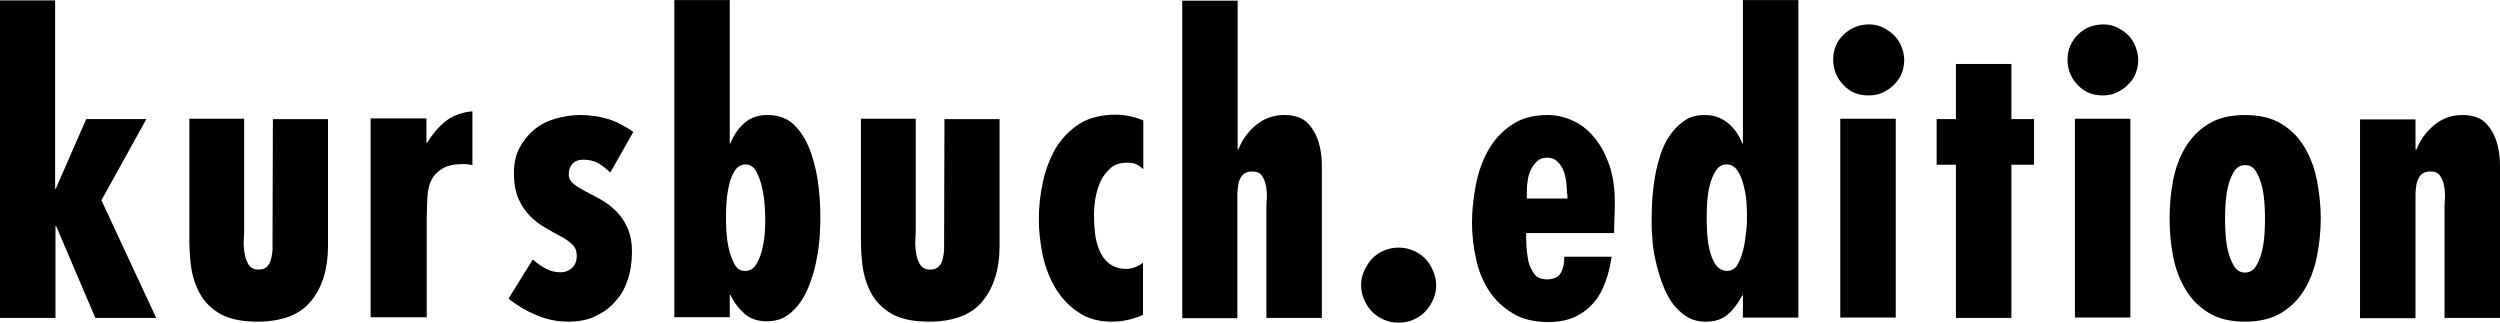
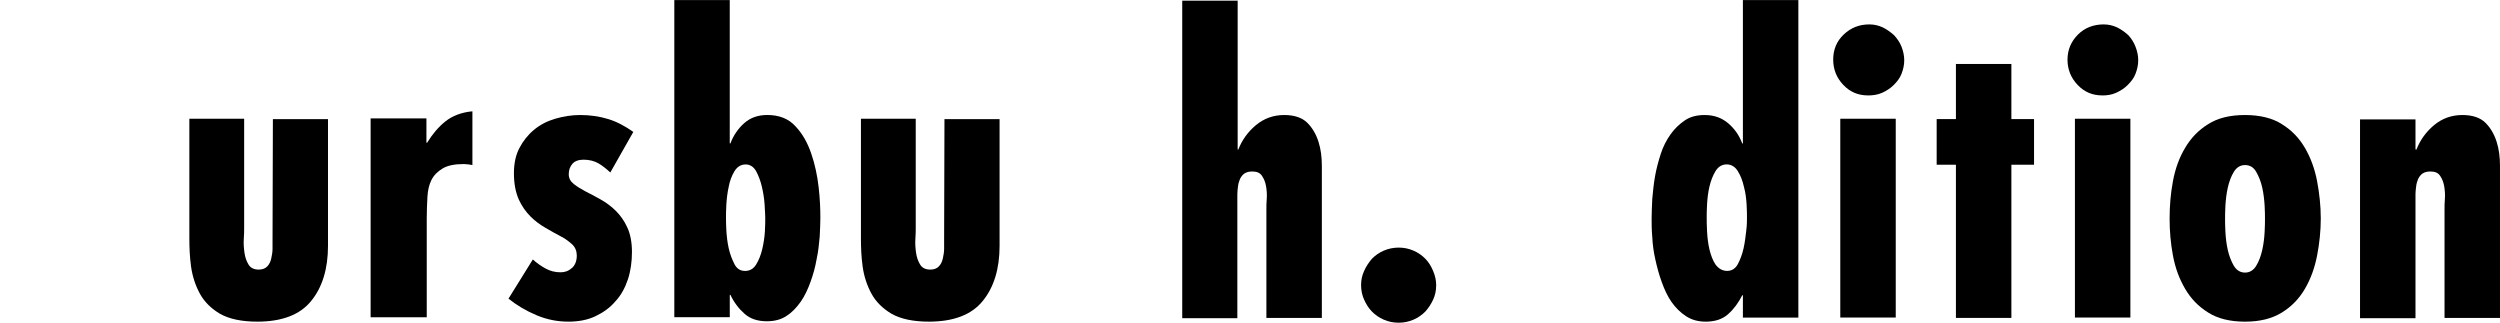
<svg xmlns="http://www.w3.org/2000/svg" id="a" width="280.21mm" height="36.17mm" viewBox="0 0 794.28 102.52">
-   <path d="m17.51.01v59.95h.21l9.67-22.13h19.12l-14.29,25.79,17.41,37.39h-19.34l-12.46-29.22h-.21v29.22H0V.12h17.51V.01h0Z" />
  <path d="m77.57,37.72v34.6c0,.86,0,2.15-.11,3.55s0,2.9.21,4.41c.21,1.5.64,2.69,1.29,3.76.64,1.07,1.72,1.61,3.22,1.61,1.18,0,2.04-.32,2.69-.97s1.07-1.5,1.29-2.47c.21-.97.43-2.04.43-3.12v-2.79l.11-38.46h17.51v40.29c0,7.31-1.83,13.22-5.37,17.51-3.55,4.41-9.35,6.55-17.08,6.55-5.05,0-8.92-.86-11.82-2.47-2.9-1.72-5.05-3.87-6.45-6.45s-2.36-5.48-2.79-8.6-.54-6.12-.54-9.02v-37.93s17.41,0,17.41,0Z" />
  <path d="m135.48,37.72v7.63h.21c1.72-2.79,3.65-5.05,5.8-6.77s5.05-2.9,8.6-3.22v17.08c-.43-.11-.86-.11-1.29-.21-.43,0-.97-.11-1.4-.11-2.9,0-5.16.43-6.77,1.4s-2.79,2.15-3.55,3.65-1.18,3.33-1.29,5.48-.21,4.3-.21,6.66v31.48h-17.83v-63.17h17.73v.11h0Z" />
  <path d="m193.92,54.81c-1.29-1.18-2.47-2.15-3.76-2.9s-2.9-1.18-4.73-1.18c-1.61,0-2.79.43-3.55,1.29-.75.86-1.18,1.93-1.18,3.33,0,1.29.54,2.26,1.61,3.12s2.36,1.61,3.76,2.36c1.5.75,3.12,1.61,4.83,2.58s3.33,2.15,4.73,3.55,2.69,3.12,3.65,5.26c.97,2.04,1.5,4.73,1.5,7.84s-.43,6.12-1.29,8.7-2.15,5.05-3.98,6.98c-1.72,2.04-3.87,3.55-6.34,4.73s-5.37,1.72-8.6,1.72c-3.44,0-6.77-.64-10.1-2.04s-6.23-3.12-8.92-5.26l7.74-12.46c1.29,1.18,2.69,2.15,4.08,2.9s2.9,1.18,4.73,1.18c1.4,0,2.58-.43,3.65-1.4.97-.86,1.5-2.26,1.5-3.87,0-1.4-.43-2.58-1.4-3.55-.97-.86-2.15-1.83-3.65-2.58s-3.12-1.72-4.83-2.69-3.33-2.15-4.83-3.65-2.79-3.33-3.76-5.48c-.97-2.26-1.5-4.94-1.5-8.27,0-3.01.54-5.69,1.72-7.95s2.69-4.19,4.62-5.8,4.19-2.79,6.77-3.55,5.26-1.18,7.95-1.18c3.12,0,6.12.43,8.92,1.29,2.79.86,5.37,2.26,7.95,4.08l-7.31,12.89h.02Z" />
  <path d="m214.23.01h17.62v45.55h.21c.97-2.58,2.47-4.73,4.4-6.45,1.93-1.72,4.4-2.58,7.31-2.58,3.76,0,6.77,1.18,8.92,3.55,2.26,2.36,3.87,5.26,5.05,8.7s1.93,6.98,2.36,10.74.54,6.98.54,9.78c0,1.61-.11,3.65-.21,5.91-.21,2.26-.43,4.62-.97,7.09-.43,2.47-1.07,4.83-1.93,7.2s-1.83,4.51-3.12,6.34-2.79,3.44-4.51,4.51c-1.72,1.18-3.87,1.72-6.23,1.72-2.9,0-5.26-.75-7.09-2.36s-3.33-3.55-4.51-6.02h-.21v7.09h-17.62V0h-.01Zm22.45,86.07c1.5,0,2.69-.64,3.55-2.04s1.5-3.01,1.93-4.83.75-3.76.86-5.69.11-3.33.11-4.41c0-.86-.11-2.36-.21-4.19-.11-1.83-.43-3.76-.86-5.59s-1.07-3.55-1.83-4.94-1.93-2.15-3.33-2.15c-1.5,0-2.69.75-3.55,2.15s-1.5,3.12-1.83,4.94c-.43,1.93-.64,3.87-.75,5.69s-.11,3.22-.11,4.08,0,2.15.11,4.08c.11,1.83.32,3.76.75,5.69s1.07,3.55,1.83,5.05,1.93,2.15,3.33,2.15h0Z" />
  <path d="m290.94,37.72v34.6c0,.86,0,2.15-.11,3.55s0,2.9.21,4.41c.21,1.5.64,2.69,1.29,3.76.64,1.07,1.72,1.61,3.22,1.61,1.18,0,2.04-.32,2.69-.97s1.07-1.5,1.29-2.47c.21-.97.43-2.04.43-3.12v-2.79l.11-38.46h17.51v40.29c0,7.31-1.83,13.22-5.37,17.51-3.55,4.41-9.35,6.55-17.08,6.55-5.05,0-8.92-.86-11.82-2.47-2.9-1.72-5.05-3.87-6.45-6.45s-2.36-5.48-2.79-8.6c-.43-3.12-.54-6.12-.54-9.02v-37.93h17.41Z" />
-   <path d="m363.36,99.93c-3.22,1.5-6.66,2.26-10.1,2.26-4.3,0-7.84-.97-10.85-3.12-3.01-2.04-5.37-4.62-7.2-7.74s-3.12-6.55-3.98-10.42c-.75-3.87-1.18-7.52-1.18-11.17,0-3.98.43-7.95,1.29-11.93.86-3.98,2.26-7.52,4.08-10.74,1.93-3.12,4.4-5.69,7.52-7.74,3.12-1.93,6.98-2.9,11.6-2.9,2.9,0,5.8.64,8.7,1.83v15.47c-.86-.75-1.61-1.29-2.36-1.61s-1.72-.43-2.79-.43c-2.15,0-3.98.54-5.26,1.72s-2.47,2.58-3.22,4.3-1.29,3.55-1.61,5.48c-.32,2.04-.43,3.76-.43,5.37s.11,3.55.32,5.48c.21,2.04.75,3.87,1.4,5.48s1.72,3.12,3.12,4.19,3.12,1.72,5.37,1.72c.97,0,1.93-.21,2.79-.54.86-.32,1.72-.75,2.58-1.4v16.44h.22,0Z" />
  <path d="m393.22.01v47.49h.21c1.18-3.01,3.01-5.59,5.59-7.74s5.59-3.22,9.02-3.22c3.22,0,5.69.86,7.31,2.47s2.79,3.65,3.55,6.02,1.07,4.94,1.07,7.74v48.24h-17.62v-34.6c0-.86,0-1.93.11-3.22s0-2.69-.21-3.98-.64-2.36-1.29-3.33c-.64-.97-1.61-1.4-3.12-1.4-.97,0-1.83.21-2.47.64-.64.43-1.07,1.07-1.4,1.72-.32.75-.54,1.5-.64,2.36-.11.86-.21,1.72-.21,2.47v39.43h-17.51V.21h17.62v-.21h0Z" />
  <path d="m444.36,78.66c1.72,0,3.22.32,4.73.97s2.69,1.5,3.76,2.58,1.83,2.36,2.47,3.87c.64,1.5.97,3.01.97,4.51,0,1.72-.32,3.22-.97,4.62s-1.5,2.69-2.47,3.76c-1.07,1.07-2.26,1.93-3.76,2.58s-3.01.97-4.73.97-3.22-.32-4.73-.97-2.69-1.5-3.76-2.58-1.83-2.36-2.47-3.76c-.64-1.4-.97-3.01-.97-4.62s.32-3.12.97-4.51c.64-1.5,1.5-2.69,2.47-3.87,1.07-1.07,2.26-1.93,3.76-2.58s3.12-.97,4.73-.97Z" />
-   <path d="m512.8,74.04h-27.93c0,1.18,0,2.58.11,4.3s.32,3.22.64,4.83c.43,1.5,1.07,2.9,1.93,3.98.86,1.07,2.26,1.61,3.87,1.61,2.26,0,3.76-.75,4.51-2.15s1.07-3.12,1.07-5.05h15.04c-.43,2.9-1.07,5.59-2.04,8.17-.86,2.47-2.15,4.73-3.76,6.55s-3.55,3.33-5.91,4.41-5.16,1.61-8.38,1.61c-4.51,0-8.27-.86-11.39-2.79s-5.59-4.19-7.52-7.2-3.33-6.34-4.08-10.1c-.86-3.76-1.29-7.63-1.29-11.5s.43-7.63,1.18-11.71,2.04-7.74,3.87-11.07,4.3-6.02,7.41-8.17c3.12-2.15,6.88-3.22,11.5-3.22,2.9,0,5.69.64,8.38,1.93s5.05,3.22,6.98,5.8c2.04,2.58,3.55,5.69,4.73,9.45,1.07,3.76,1.5,8.17,1.29,13.11l-.22,7.2h.01Zm-14.93-12.35c0-.97-.11-2.15-.21-3.55-.21-1.4-.43-2.69-.86-3.76-.43-1.18-1.07-2.15-1.93-3.01s-1.93-1.29-3.33-1.29-2.47.43-3.22,1.18c-.86.75-1.5,1.72-2.04,2.9s-.86,2.36-.97,3.65c-.21,1.29-.21,2.47-.21,3.44v1.83h12.89v-1.4h-.12Z" />
  <path d="m553.74,93.81h-.21c-1.18,2.36-2.69,4.41-4.51,6.02s-4.19,2.36-7.09,2.36c-2.36,0-4.41-.54-6.23-1.72s-3.33-2.69-4.62-4.51-2.26-3.98-3.12-6.34-1.5-4.73-2.04-7.2c-.54-2.36-.86-4.73-.97-7.09-.21-2.26-.21-4.3-.21-5.91,0-1.83.11-3.87.21-6.23.21-2.26.43-4.62.86-7.09s1.07-4.83,1.83-7.2,1.83-4.41,3.12-6.23,2.79-3.22,4.51-4.41,3.87-1.72,6.34-1.72c2.9,0,5.37.86,7.41,2.58s3.55,3.87,4.51,6.45h.21V.02h17.62v100.89h-17.62v-7.09h0Zm-4.94-7.75c1.4,0,2.58-.75,3.33-2.15s1.4-3.12,1.83-5.05.64-3.87.86-5.69.21-3.22.21-4.08,0-2.15-.11-4.08c-.11-1.83-.32-3.76-.86-5.69-.43-1.93-1.07-3.55-1.93-4.94s-2.04-2.15-3.55-2.15-2.69.75-3.55,2.15-1.5,3.12-1.93,4.94-.64,3.76-.75,5.59-.11,3.22-.11,4.19,0,2.47.11,4.41.32,3.87.75,5.69,1.07,3.55,1.93,4.83c.97,1.29,2.15,2.04,3.76,2.04h0Z" />
  <path d="m593.49,30.31c-3.12,0-5.69-1.07-7.84-3.33-2.15-2.26-3.22-4.94-3.22-8.06s1.07-5.8,3.33-7.95,4.94-3.22,8.17-3.22c1.5,0,2.9.32,4.3.97,1.29.64,2.47,1.5,3.55,2.47.97,1.07,1.83,2.26,2.36,3.65s.86,2.79.86,4.3-.32,2.9-.86,4.3-1.4,2.47-2.47,3.55c-1.07,1.07-2.26,1.83-3.65,2.47s-3.01.86-4.51.86h-.02Zm8.81,7.4v63.17h-17.62v-63.17h17.62Z" />
  <path d="m639.04,20.32v17.51h7.2v14.5h-7.2v48.67h-17.62v-48.67h-6.12v-14.5h6.12v-17.51h17.62Z" />
  <path d="m667.93,30.31c-3.12,0-5.69-1.07-7.84-3.33-2.15-2.26-3.22-4.94-3.22-8.06s1.18-5.8,3.33-7.95,4.94-3.22,8.17-3.22c1.5,0,2.9.32,4.3.97,1.29.64,2.47,1.5,3.55,2.47.97,1.07,1.72,2.26,2.26,3.65.54,1.4.86,2.79.86,4.3s-.32,2.9-.86,4.3-1.4,2.47-2.47,3.55c-1.07,1.07-2.26,1.83-3.65,2.47s-2.9.86-4.4.86h-.03Zm8.92,7.4v63.17h-17.62v-63.17h17.62Z" />
  <path d="m713.27,36.54c4.73,0,8.7.97,11.71,2.9,3.12,1.93,5.48,4.41,7.31,7.52,1.83,3.12,3.12,6.66,3.87,10.53.75,3.98,1.18,7.95,1.18,11.93s-.43,7.95-1.18,11.82-2.04,7.41-3.87,10.53-4.19,5.59-7.31,7.52-6.98,2.9-11.71,2.9-8.7-.97-11.71-2.9c-3.12-1.93-5.48-4.41-7.31-7.52-1.83-3.12-3.12-6.55-3.87-10.53s-1.07-7.84-1.07-11.82.32-7.95,1.07-11.93,2.04-7.52,3.87-10.53c1.83-3.12,4.19-5.59,7.31-7.52,3.01-1.93,6.88-2.9,11.71-2.9Zm0,15.9c-1.5,0-2.69.75-3.55,2.15s-1.5,3.12-1.93,5.05-.64,3.87-.75,5.69-.11,3.22-.11,4.19c0,.86,0,2.26.11,4.19s.32,3.76.75,5.69,1.07,3.55,1.93,5.05c.86,1.4,2.04,2.15,3.55,2.15s2.69-.75,3.55-2.15,1.5-3.12,1.93-5.05.64-3.76.75-5.69.11-3.22.11-4.19,0-2.36-.11-4.19-.32-3.76-.75-5.69-1.07-3.55-1.93-5.05-2.04-2.15-3.55-2.15Z" />
  <path d="m767.53,47.5h.21c1.18-3.01,3.01-5.59,5.59-7.74s5.59-3.22,9.02-3.22c3.22,0,5.69.86,7.31,2.47s2.79,3.65,3.55,6.02,1.07,4.94,1.07,7.74v48.24h-17.62v-34.6c0-.86,0-1.93.11-3.22s0-2.69-.21-3.98-.64-2.36-1.29-3.33c-.64-.97-1.61-1.4-3.12-1.4-.97,0-1.83.21-2.47.64-.64.43-1.07,1.07-1.4,1.72-.32.75-.54,1.5-.64,2.36-.11.86-.21,1.72-.21,2.47v39.43h-17.62v-63.17h17.62v9.56h.11-.01Z" />
</svg>